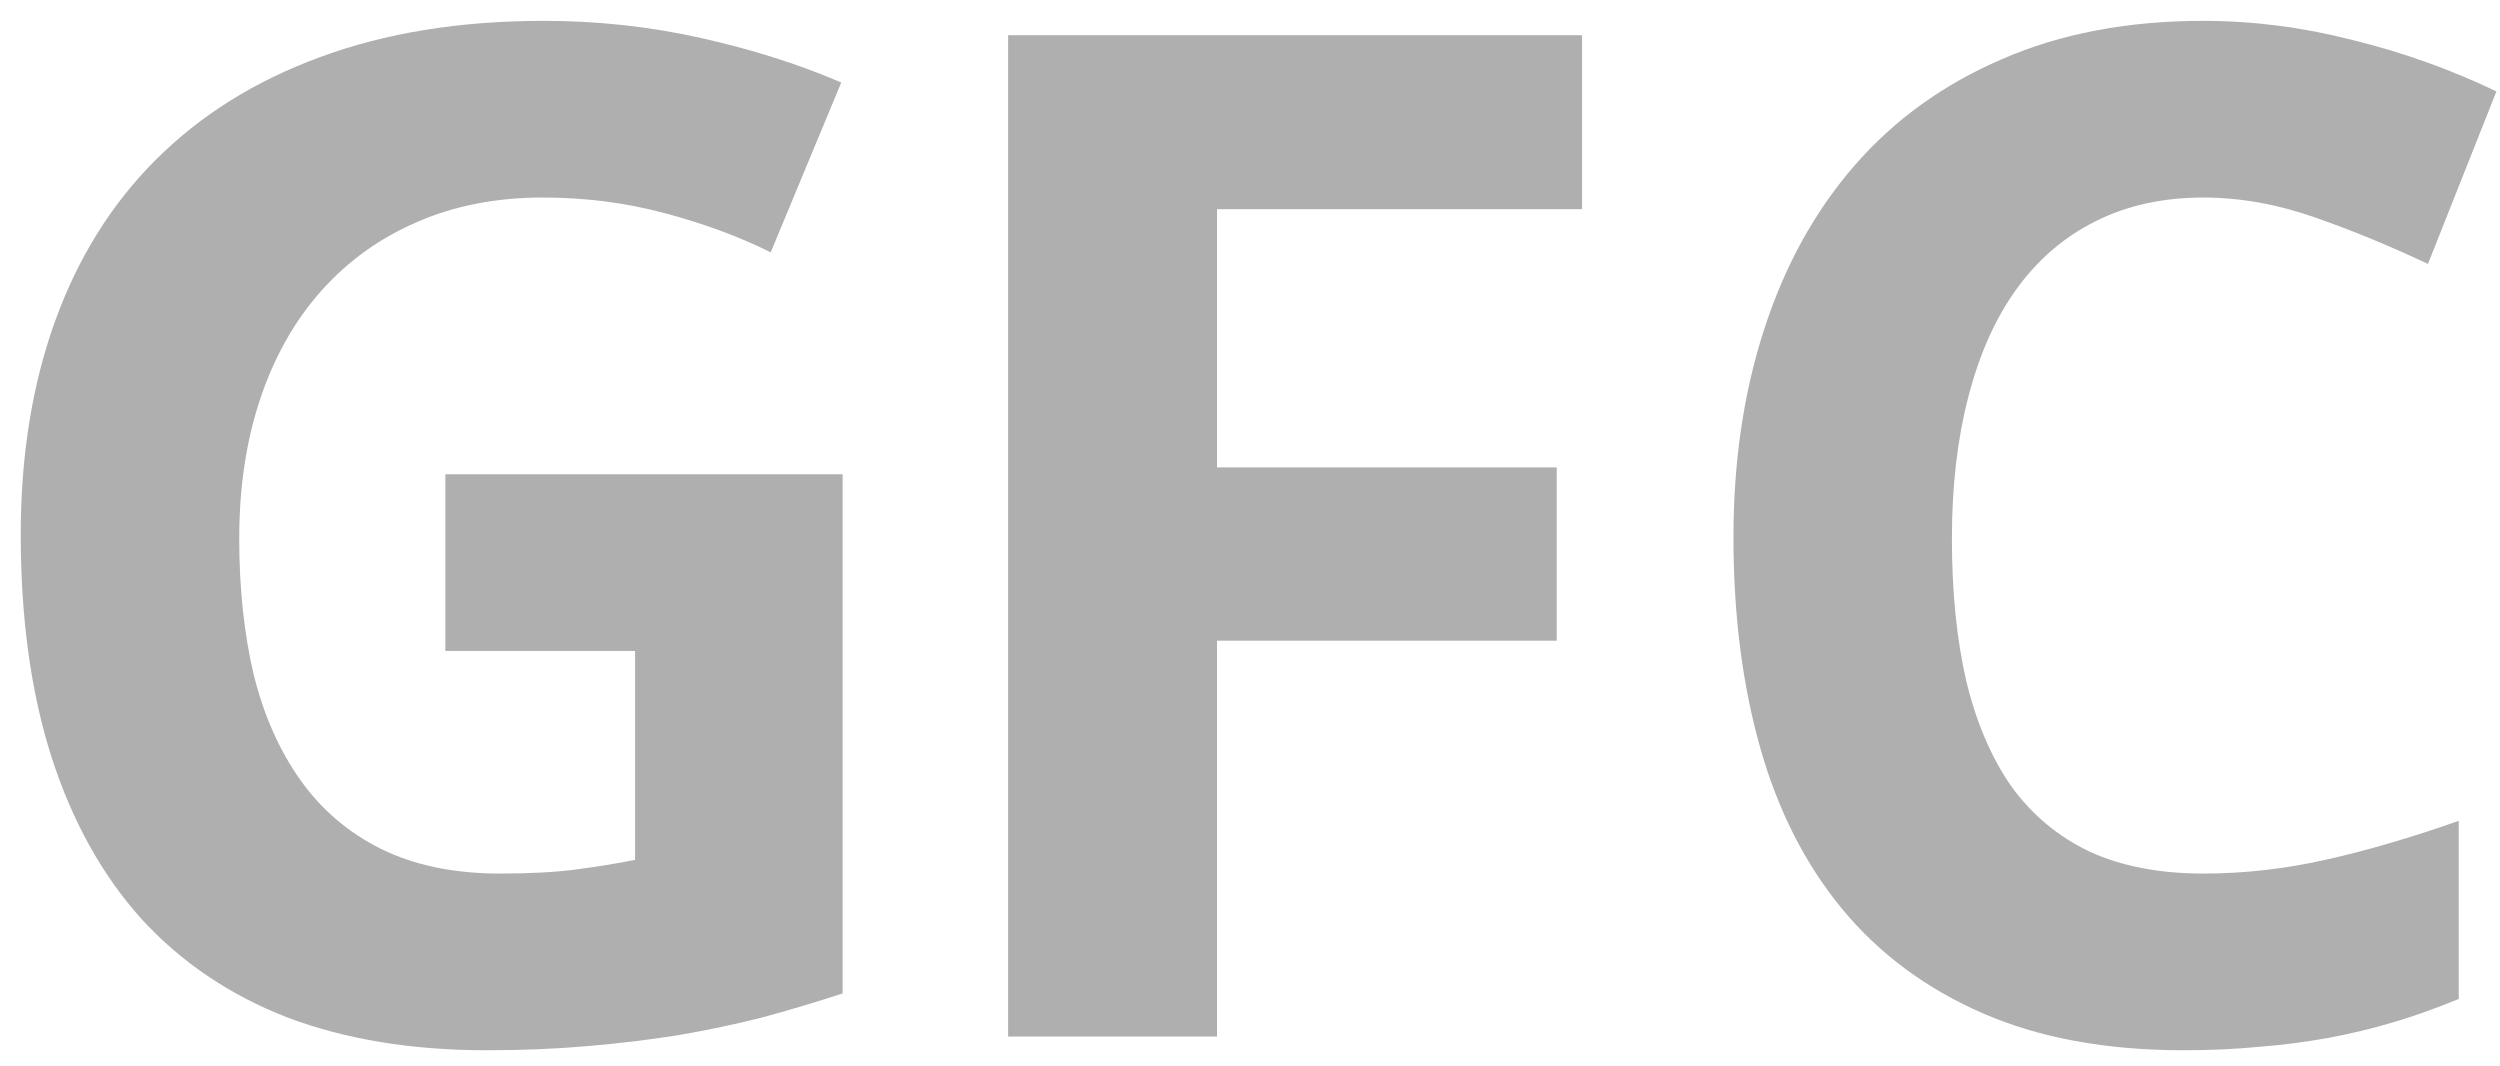
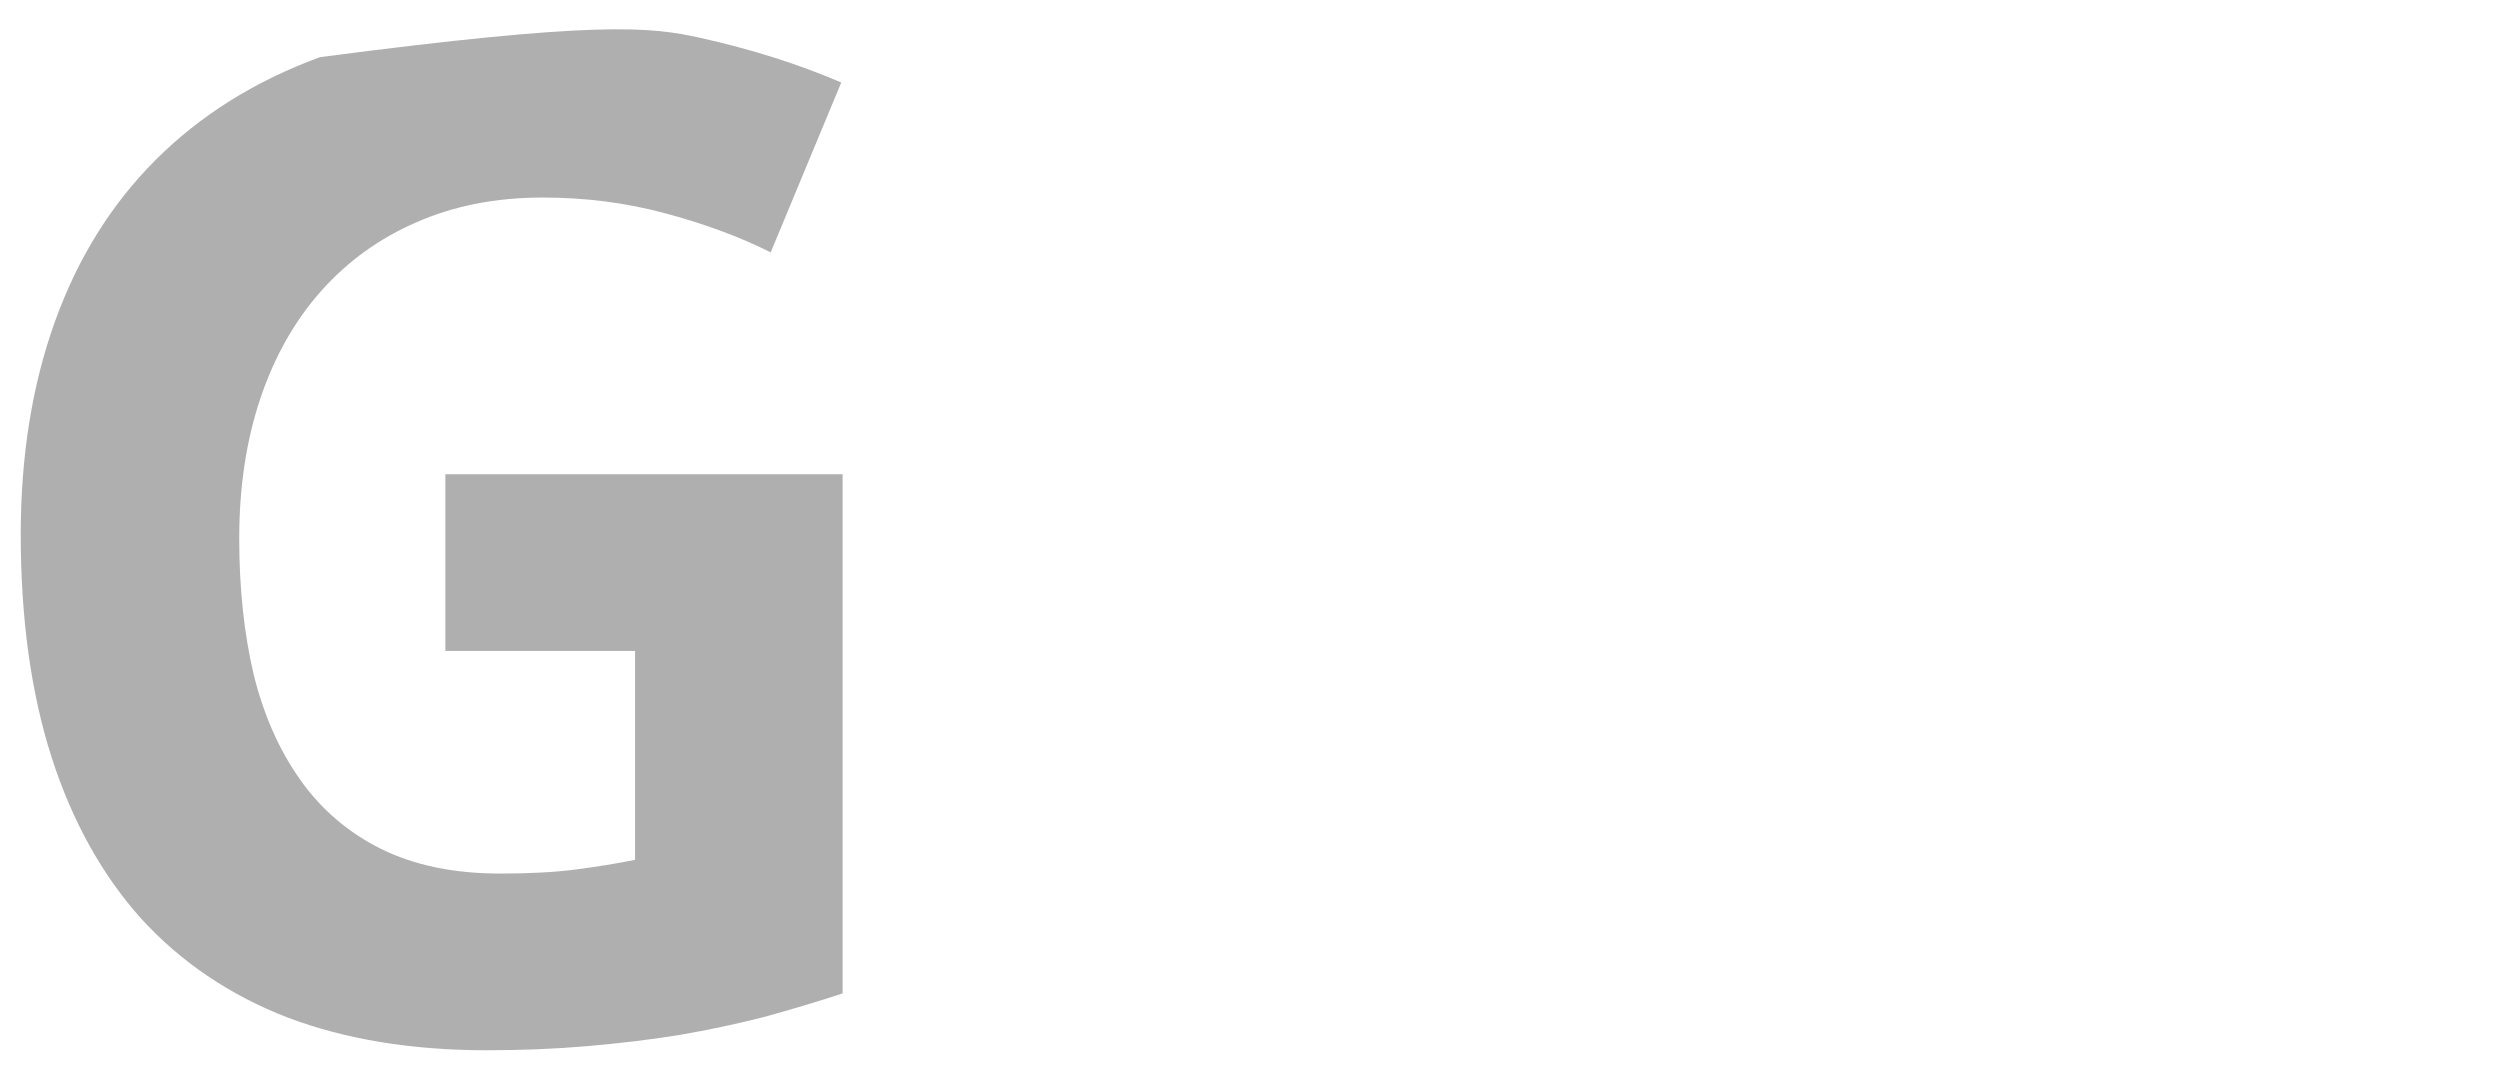
<svg xmlns="http://www.w3.org/2000/svg" width="68" height="29" viewBox="0 0 68 29" fill="none">
-   <path d="M12.114 12.9H22.919V27.021C22.199 27.257 21.472 27.474 20.74 27.673C20.007 27.859 19.243 28.02 18.448 28.157C17.666 28.281 16.84 28.381 15.97 28.455C15.114 28.53 14.201 28.567 13.232 28.567C11.195 28.567 9.388 28.269 7.811 27.673C6.246 27.064 4.923 26.17 3.843 24.99C2.775 23.798 1.961 22.332 1.402 20.593C0.843 18.842 0.564 16.824 0.564 14.539C0.564 12.403 0.874 10.472 1.495 8.745C2.116 7.019 3.029 5.553 4.234 4.349C5.451 3.132 6.941 2.2 8.705 1.554C10.481 0.896 12.512 0.567 14.797 0.567C16.25 0.567 17.672 0.722 19.063 1.033C20.454 1.343 21.727 1.747 22.882 2.244L20.963 6.864C20.119 6.441 19.162 6.087 18.094 5.802C17.039 5.516 15.927 5.373 14.76 5.373C13.493 5.373 12.35 5.597 11.332 6.044C10.326 6.479 9.463 7.1 8.742 7.907C8.022 8.714 7.469 9.689 7.084 10.832C6.699 11.974 6.507 13.247 6.507 14.651C6.507 15.992 6.637 17.222 6.898 18.339C7.171 19.445 7.593 20.401 8.165 21.208C8.736 22.016 9.469 22.643 10.363 23.09C11.27 23.537 12.35 23.761 13.605 23.761C14.424 23.761 15.114 23.723 15.672 23.649C16.244 23.574 16.778 23.487 17.274 23.388V17.706H12.114V12.9Z" fill="#AFAFAF" />
-   <path d="M33.103 28.194H27.421V0.958H43.032V5.69H33.103V12.713H42.343V17.427H33.103V28.194Z" fill="#AFAFAF" />
-   <path d="M59.929 5.373C58.824 5.373 57.843 5.591 56.986 6.025C56.141 6.448 55.427 7.062 54.843 7.87C54.272 8.664 53.837 9.639 53.539 10.794C53.241 11.937 53.092 13.223 53.092 14.651C53.092 16.104 53.223 17.395 53.483 18.526C53.757 19.656 54.166 20.612 54.713 21.395C55.272 22.165 55.98 22.755 56.837 23.164C57.706 23.562 58.737 23.761 59.929 23.761C61.035 23.761 62.14 23.636 63.245 23.388C64.363 23.14 65.574 22.786 66.878 22.326V27.17C66.282 27.418 65.692 27.629 65.108 27.803C64.525 27.977 63.928 28.12 63.32 28.232C62.711 28.343 62.084 28.424 61.438 28.474C60.805 28.536 60.122 28.567 59.389 28.567C57.29 28.567 55.471 28.232 53.931 27.561C52.391 26.89 51.117 25.946 50.111 24.729C49.106 23.512 48.36 22.047 47.876 20.333C47.392 18.619 47.15 16.712 47.15 14.614C47.15 12.552 47.429 10.664 47.988 8.95C48.547 7.224 49.366 5.74 50.447 4.498C51.527 3.256 52.862 2.293 54.452 1.61C56.042 0.915 57.868 0.567 59.929 0.567C61.283 0.567 62.637 0.741 63.99 1.089C65.357 1.424 66.661 1.89 67.903 2.486L66.04 7.18C65.021 6.696 63.997 6.274 62.966 5.914C61.935 5.553 60.923 5.373 59.929 5.373Z" fill="#AFAFAF" />
+   <path d="M12.114 12.9H22.919V27.021C22.199 27.257 21.472 27.474 20.74 27.673C20.007 27.859 19.243 28.02 18.448 28.157C17.666 28.281 16.84 28.381 15.97 28.455C15.114 28.53 14.201 28.567 13.232 28.567C11.195 28.567 9.388 28.269 7.811 27.673C6.246 27.064 4.923 26.17 3.843 24.99C2.775 23.798 1.961 22.332 1.402 20.593C0.843 18.842 0.564 16.824 0.564 14.539C0.564 12.403 0.874 10.472 1.495 8.745C2.116 7.019 3.029 5.553 4.234 4.349C5.451 3.132 6.941 2.2 8.705 1.554C16.25 0.567 17.672 0.722 19.063 1.033C20.454 1.343 21.727 1.747 22.882 2.244L20.963 6.864C20.119 6.441 19.162 6.087 18.094 5.802C17.039 5.516 15.927 5.373 14.76 5.373C13.493 5.373 12.35 5.597 11.332 6.044C10.326 6.479 9.463 7.1 8.742 7.907C8.022 8.714 7.469 9.689 7.084 10.832C6.699 11.974 6.507 13.247 6.507 14.651C6.507 15.992 6.637 17.222 6.898 18.339C7.171 19.445 7.593 20.401 8.165 21.208C8.736 22.016 9.469 22.643 10.363 23.09C11.27 23.537 12.35 23.761 13.605 23.761C14.424 23.761 15.114 23.723 15.672 23.649C16.244 23.574 16.778 23.487 17.274 23.388V17.706H12.114V12.9Z" fill="#AFAFAF" />
</svg>